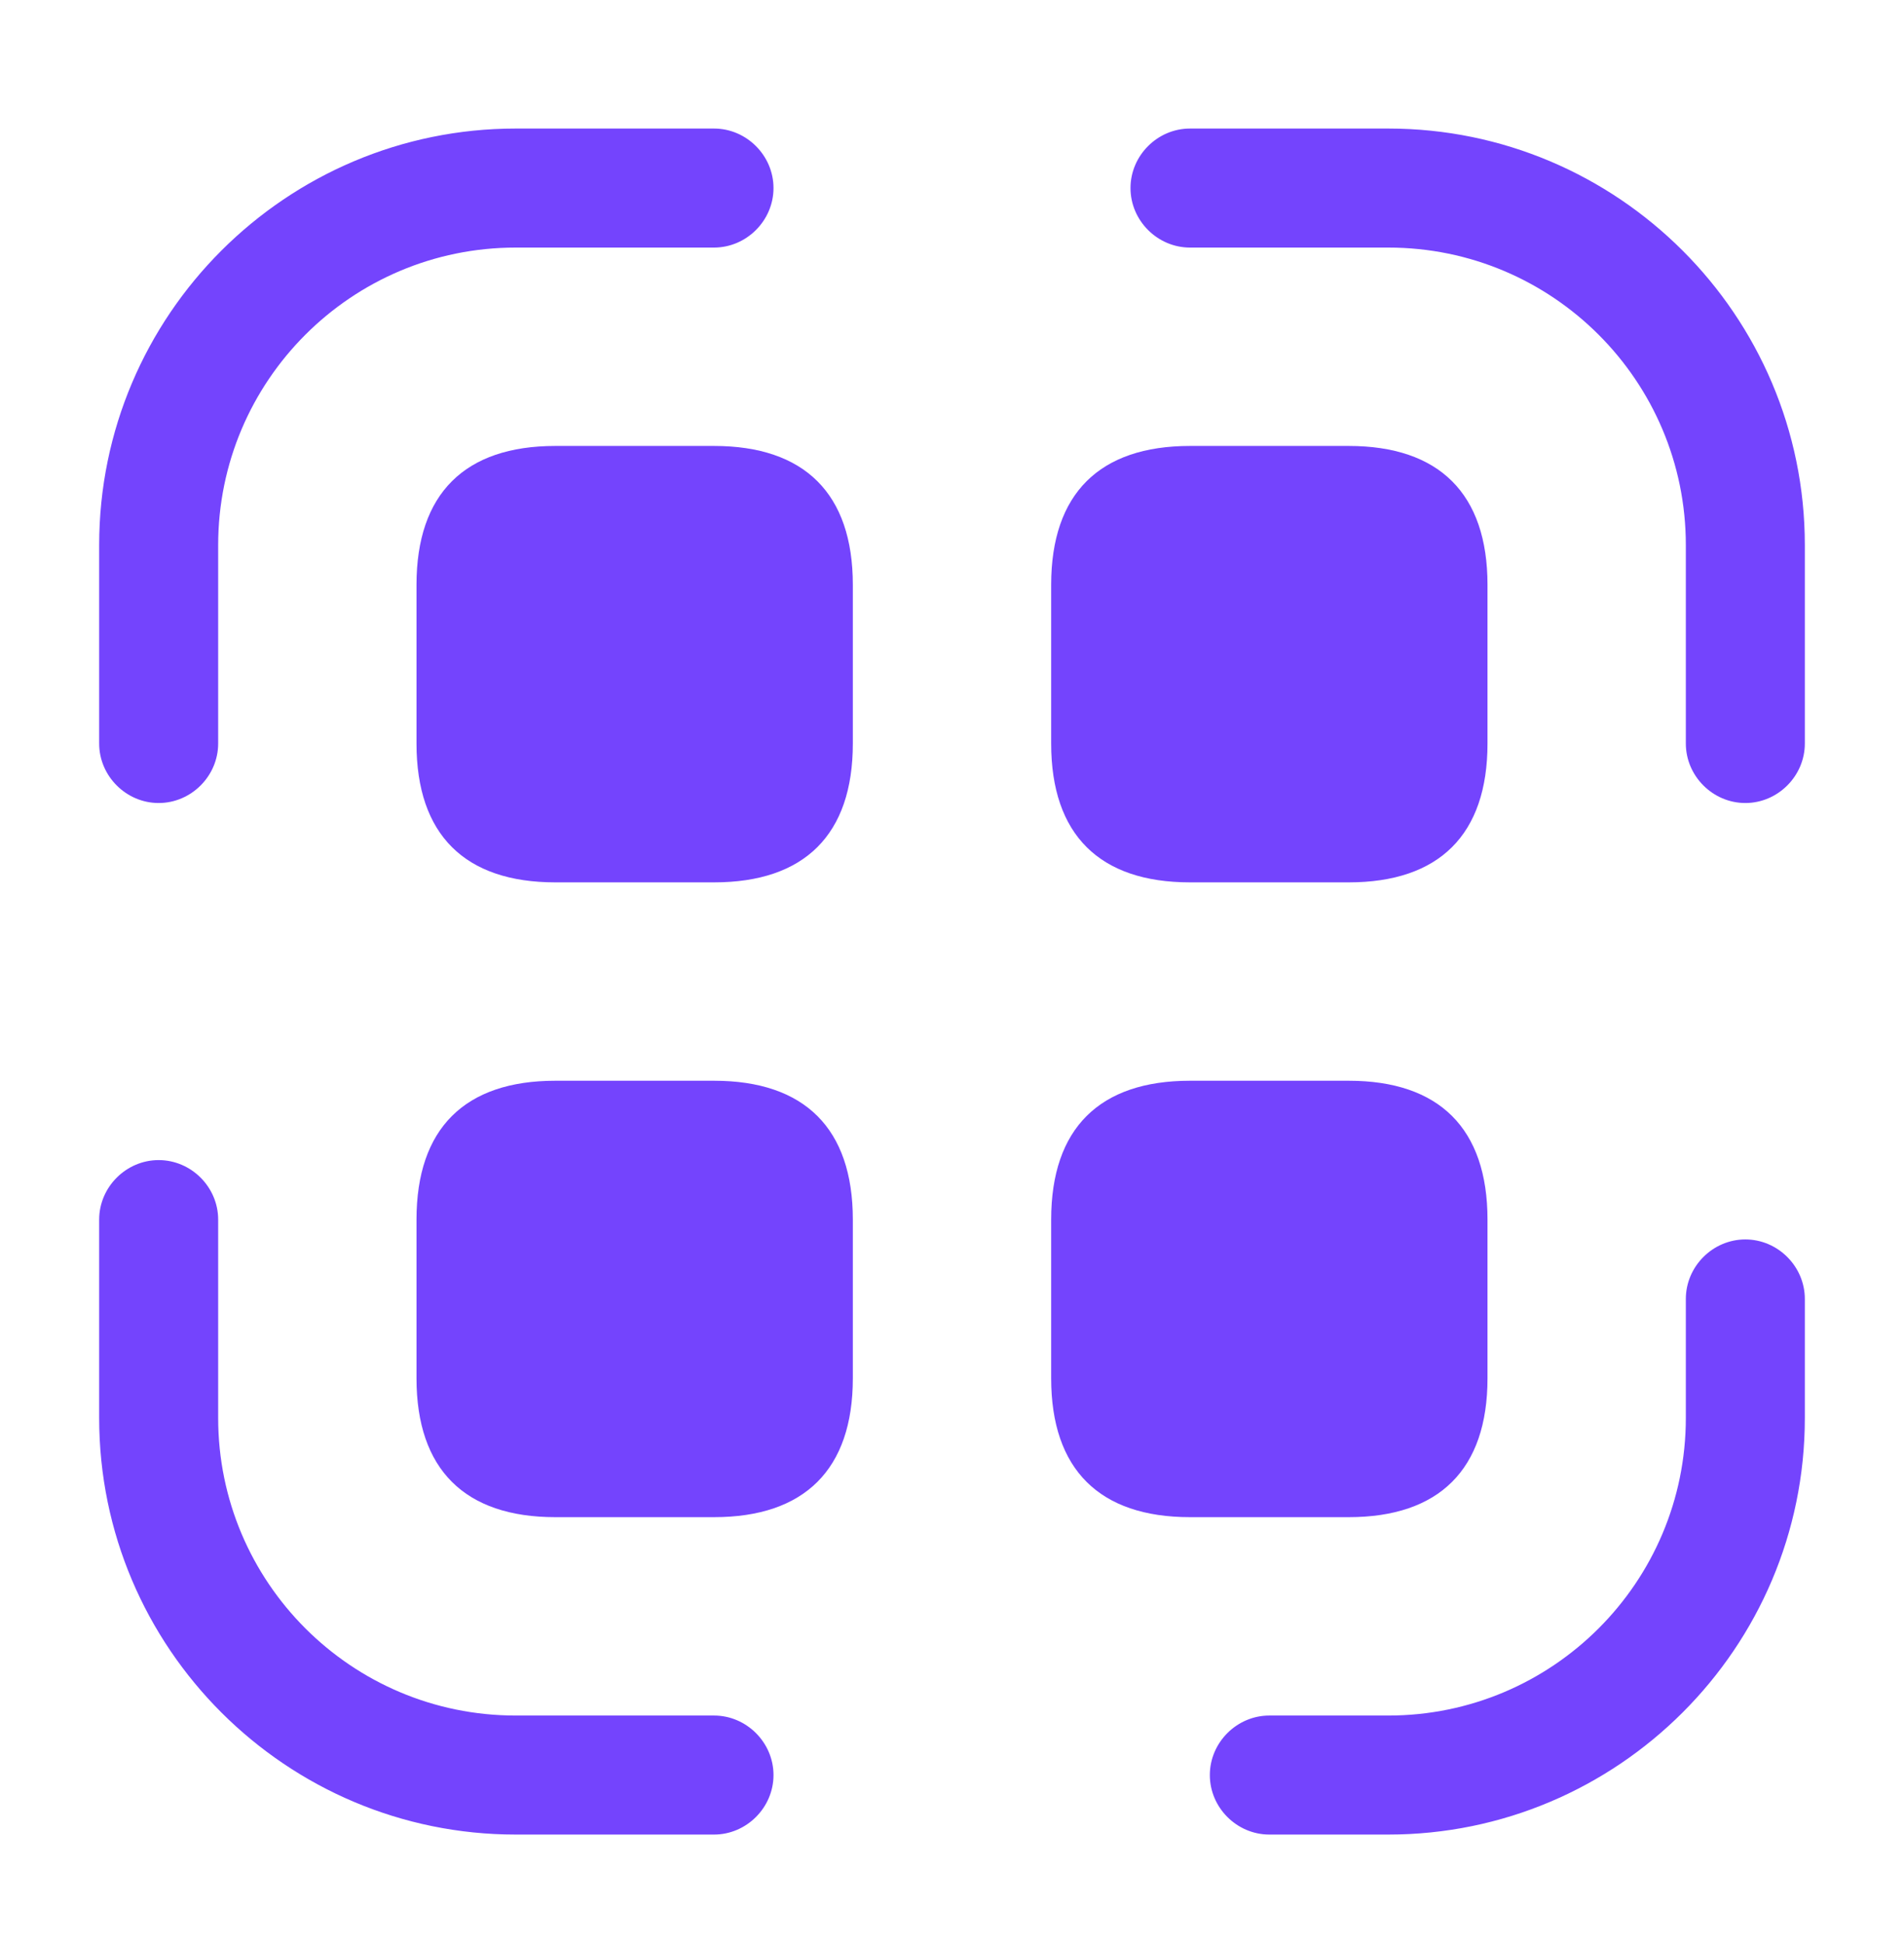
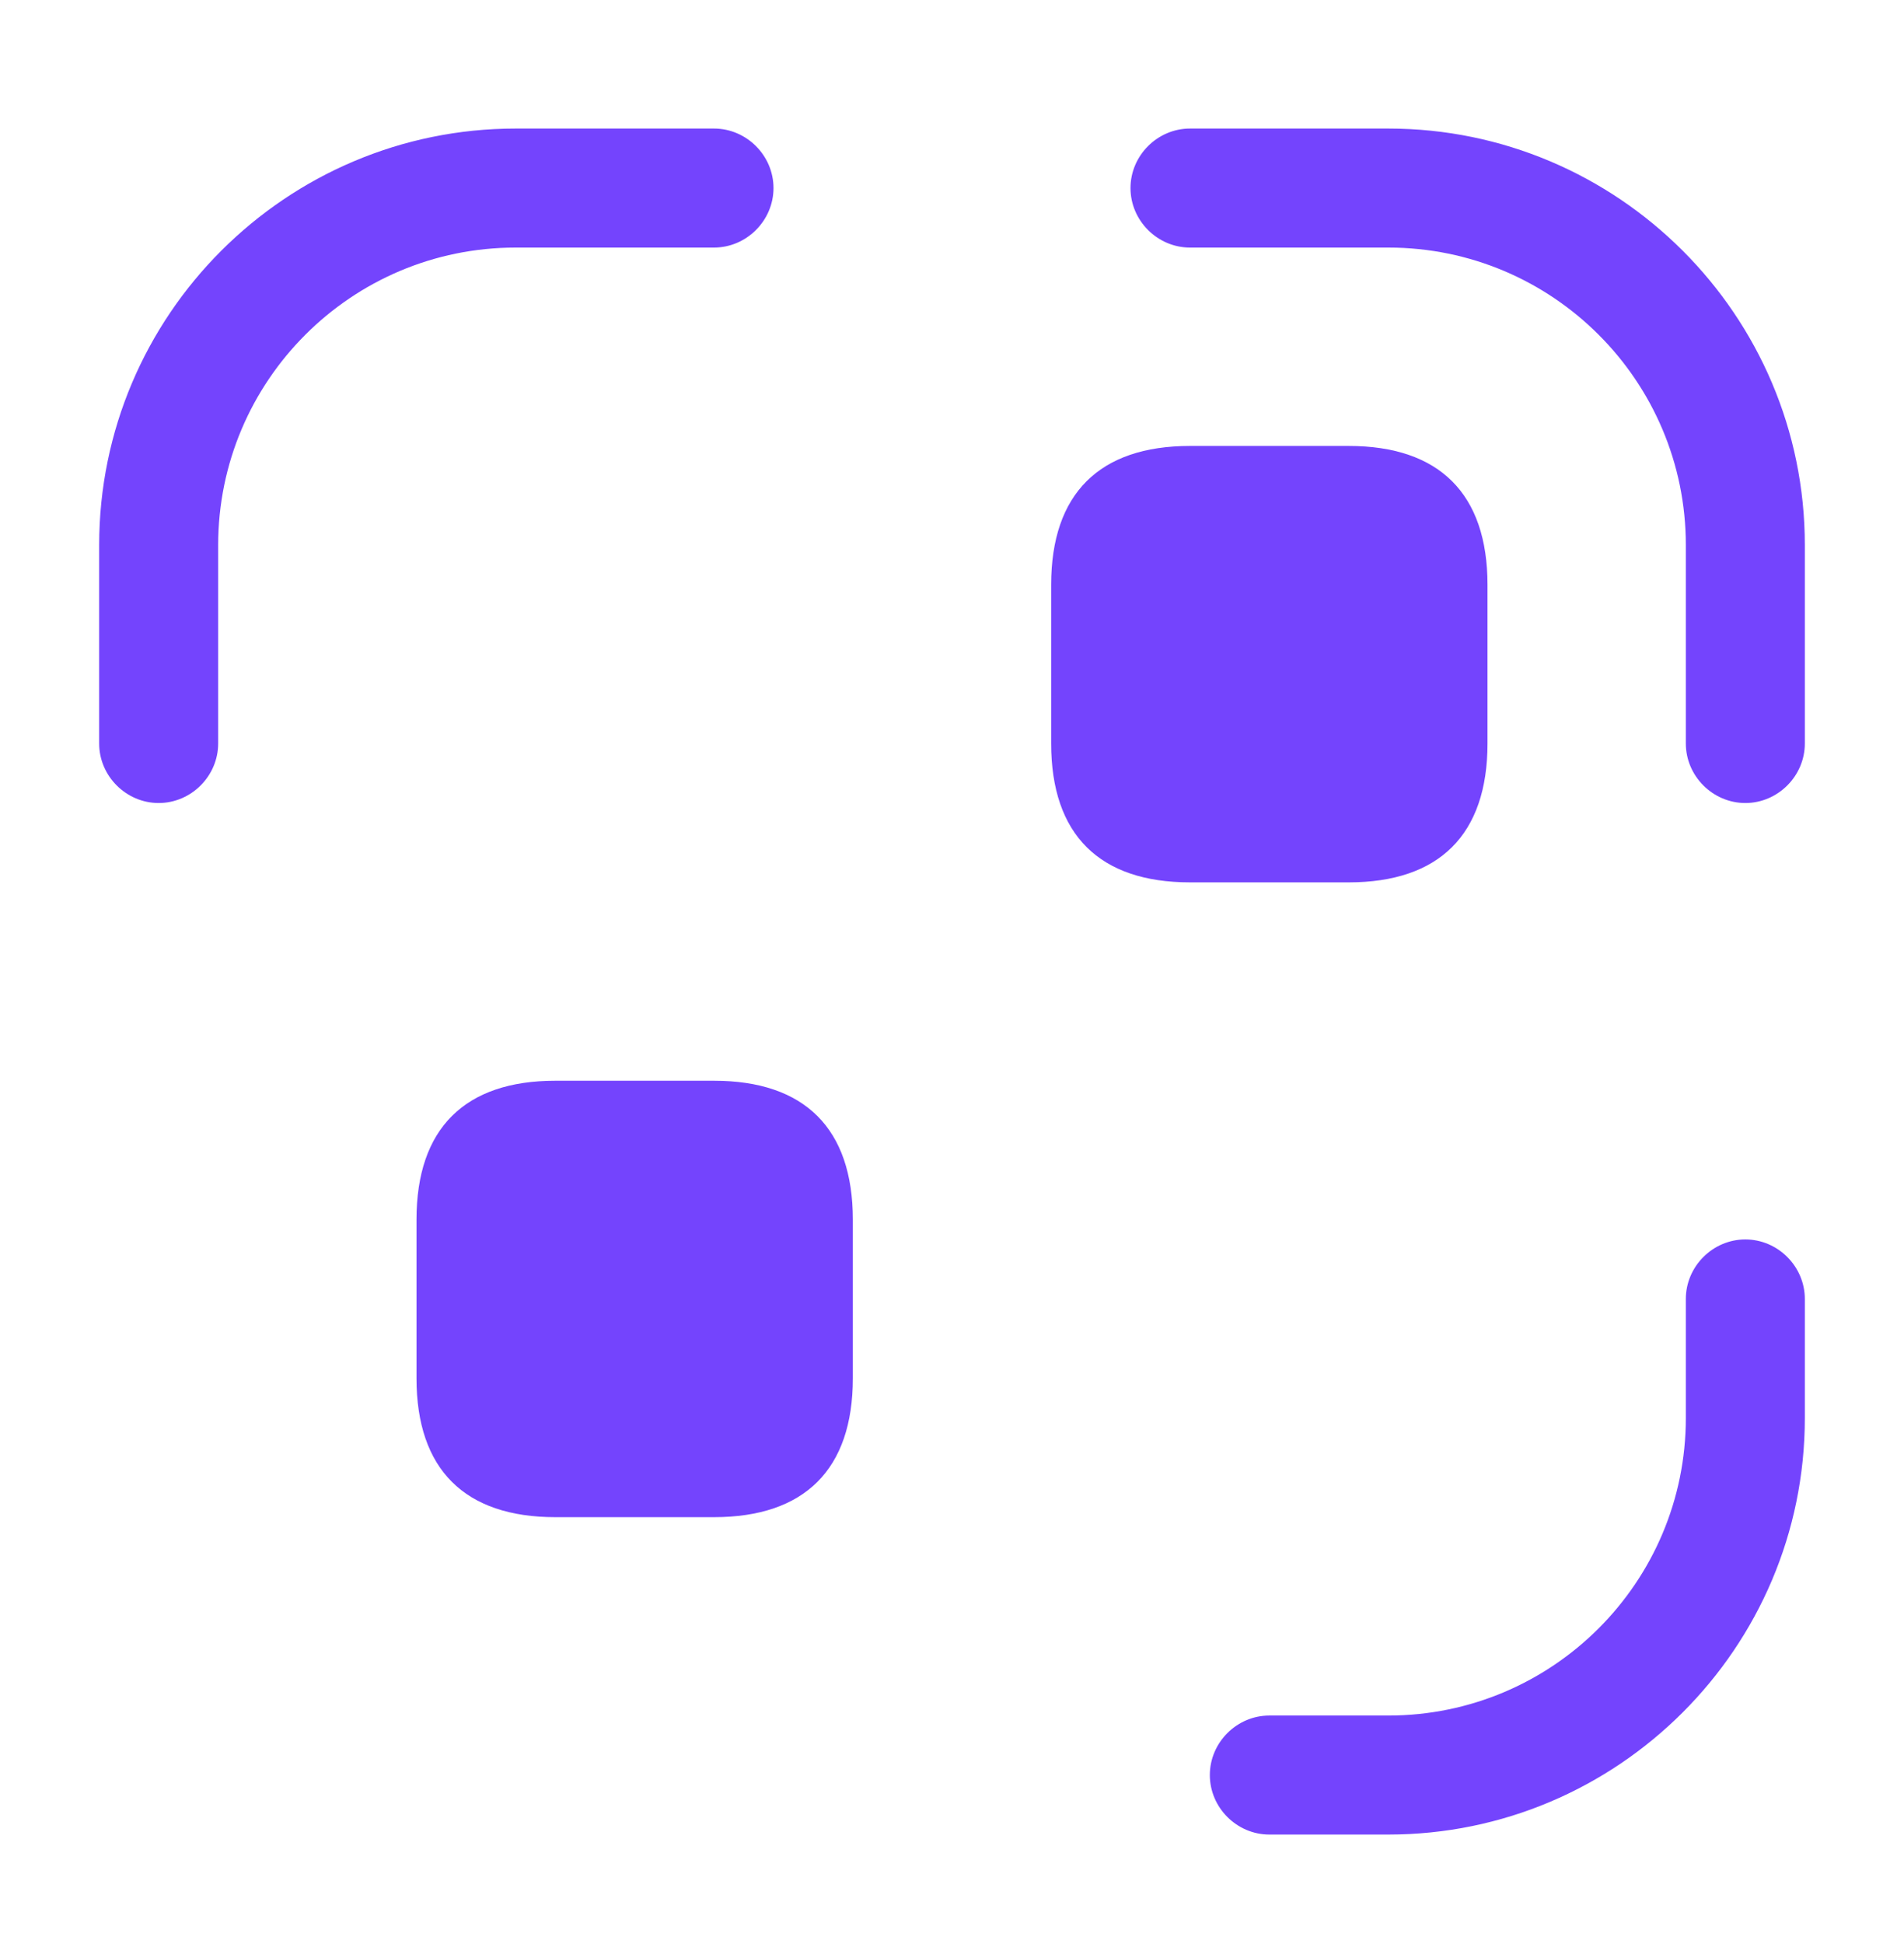
<svg xmlns="http://www.w3.org/2000/svg" width="48" height="49" viewBox="0 0 48 49" fill="none">
  <path d="M4 20.24C3.18 20.24 2.5 19.56 2.5 18.74V13.74C2.5 7.94 7.22 3.24 13 3.24H18C18.82 3.24 19.5 3.92 19.5 4.74C19.5 5.56 18.82 6.24 18 6.24H13C8.86 6.24 5.5 9.6 5.5 13.74V18.74C5.5 19.56 4.82 20.24 4 20.24Z" fill="#7444FD" />
  <path d="M44 20.24C43.18 20.24 42.5 19.56 42.5 18.74V13.74C42.5 9.6 39.14 6.24 35 6.24H30C29.18 6.24 28.5 5.56 28.5 4.74C28.5 3.92 29.18 3.24 30 3.24H35C40.78 3.24 45.5 7.94 45.5 13.74V18.74C45.5 19.56 44.82 20.24 44 20.24Z" fill="#7444FD" />
  <path d="M35 46.24H32C31.18 46.24 30.5 45.56 30.5 44.74C30.5 43.92 31.18 43.24 32 43.24H35C39.14 43.24 42.5 39.88 42.5 35.74V32.74C42.5 31.92 43.18 31.24 44 31.24C44.82 31.24 45.5 31.92 45.5 32.74V35.74C45.5 41.54 40.78 46.24 35 46.24Z" fill="#7444FD" />
-   <path d="M18 46.24H13C7.22 46.24 2.5 41.54 2.5 35.74V30.74C2.5 29.92 3.18 29.24 4 29.24C4.82 29.24 5.5 29.92 5.5 30.74V35.74C5.5 39.88 8.86 43.24 13 43.24H18C18.82 43.24 19.5 43.92 19.5 44.74C19.5 45.56 18.82 46.24 18 46.24Z" fill="#7444FD" />
-   <path d="M18 11.24H14C11.72 11.24 10.5 12.44 10.5 14.74V18.74C10.5 21.04 11.72 22.24 14 22.24H18C20.28 22.24 21.5 21.04 21.5 18.74V14.74C21.5 12.44 20.28 11.24 18 11.24Z" fill="#7444FD" />
  <path d="M34 11.24H30C27.72 11.24 26.5 12.44 26.5 14.74V18.74C26.5 21.04 27.72 22.24 30 22.24H34C36.28 22.24 37.5 21.04 37.5 18.74V14.74C37.5 12.44 36.28 11.24 34 11.24Z" fill="#7444FD" />
  <path d="M18 27.24H14C11.72 27.24 10.5 28.44 10.5 30.74V34.74C10.5 37.04 11.72 38.24 14 38.24H18C20.28 38.24 21.5 37.04 21.5 34.74V30.74C21.5 28.44 20.28 27.24 18 27.24Z" fill="#7444FD" />
-   <path d="M34 27.24H30C27.72 27.24 26.5 28.44 26.5 30.74V34.74C26.5 37.04 27.72 38.24 30 38.24H34C36.28 38.24 37.5 37.04 37.5 34.74V30.74C37.5 28.44 36.28 27.24 34 27.24Z" fill="#7444FD" />
</svg>